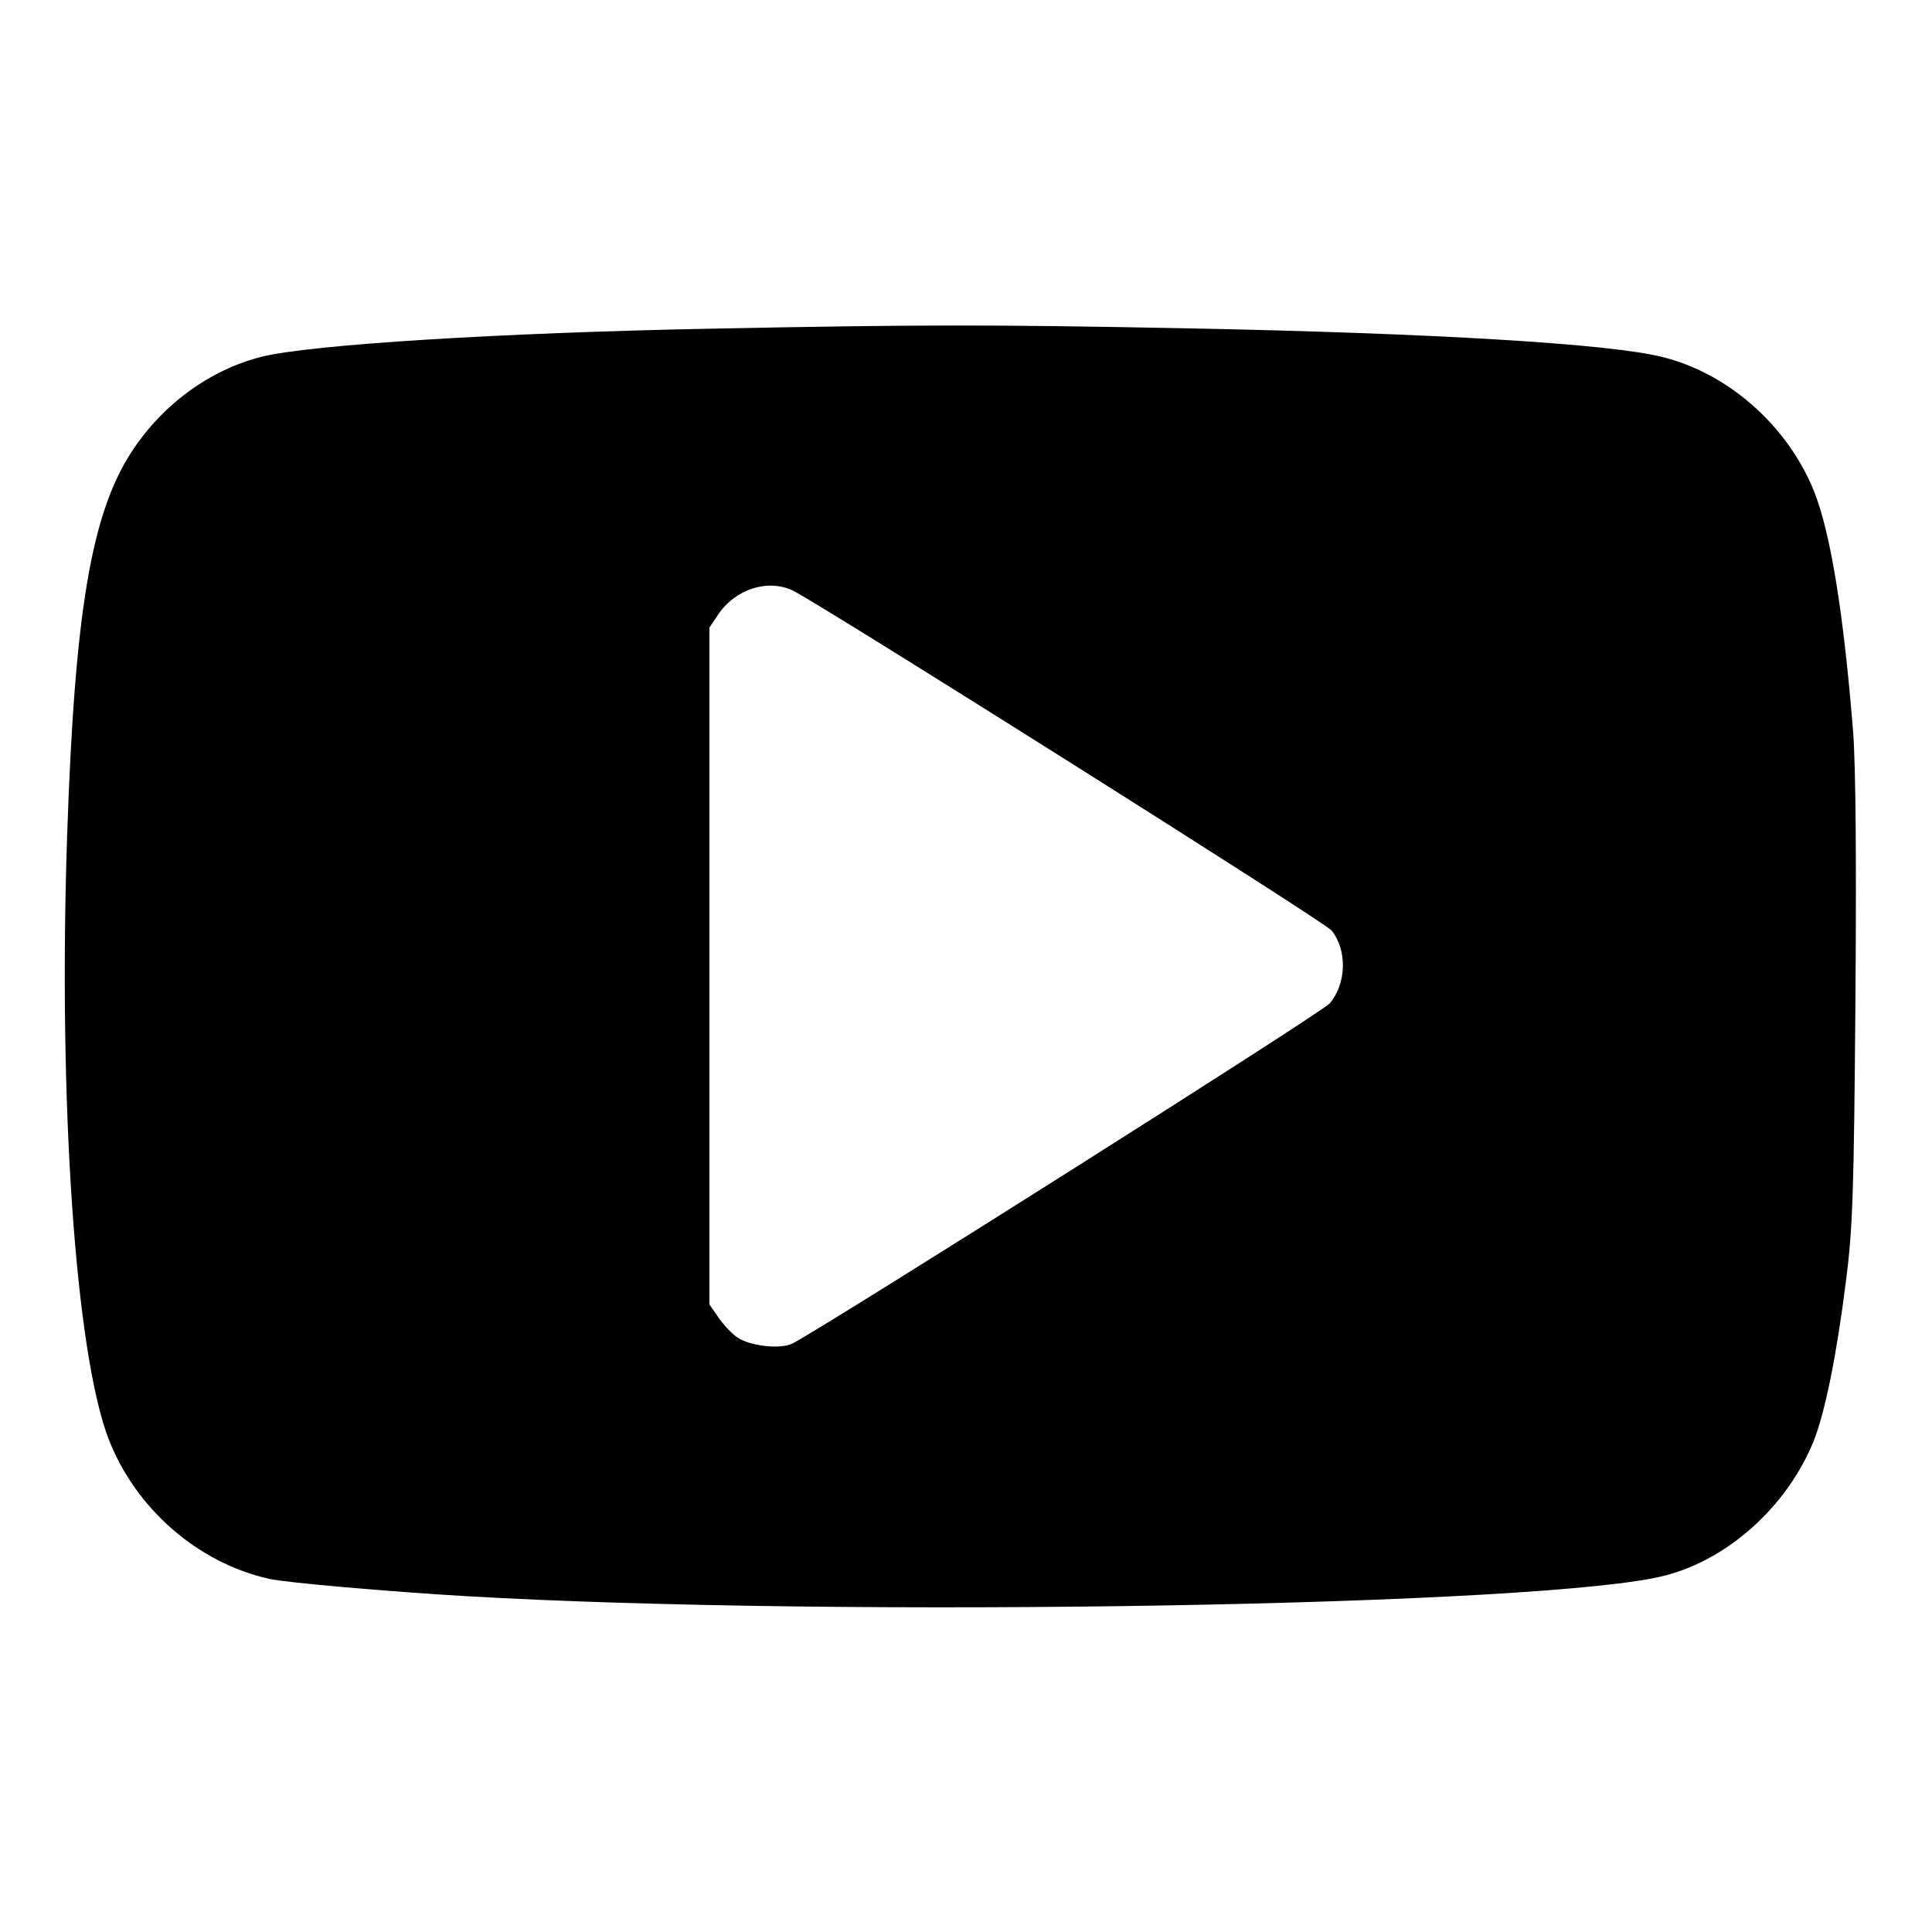
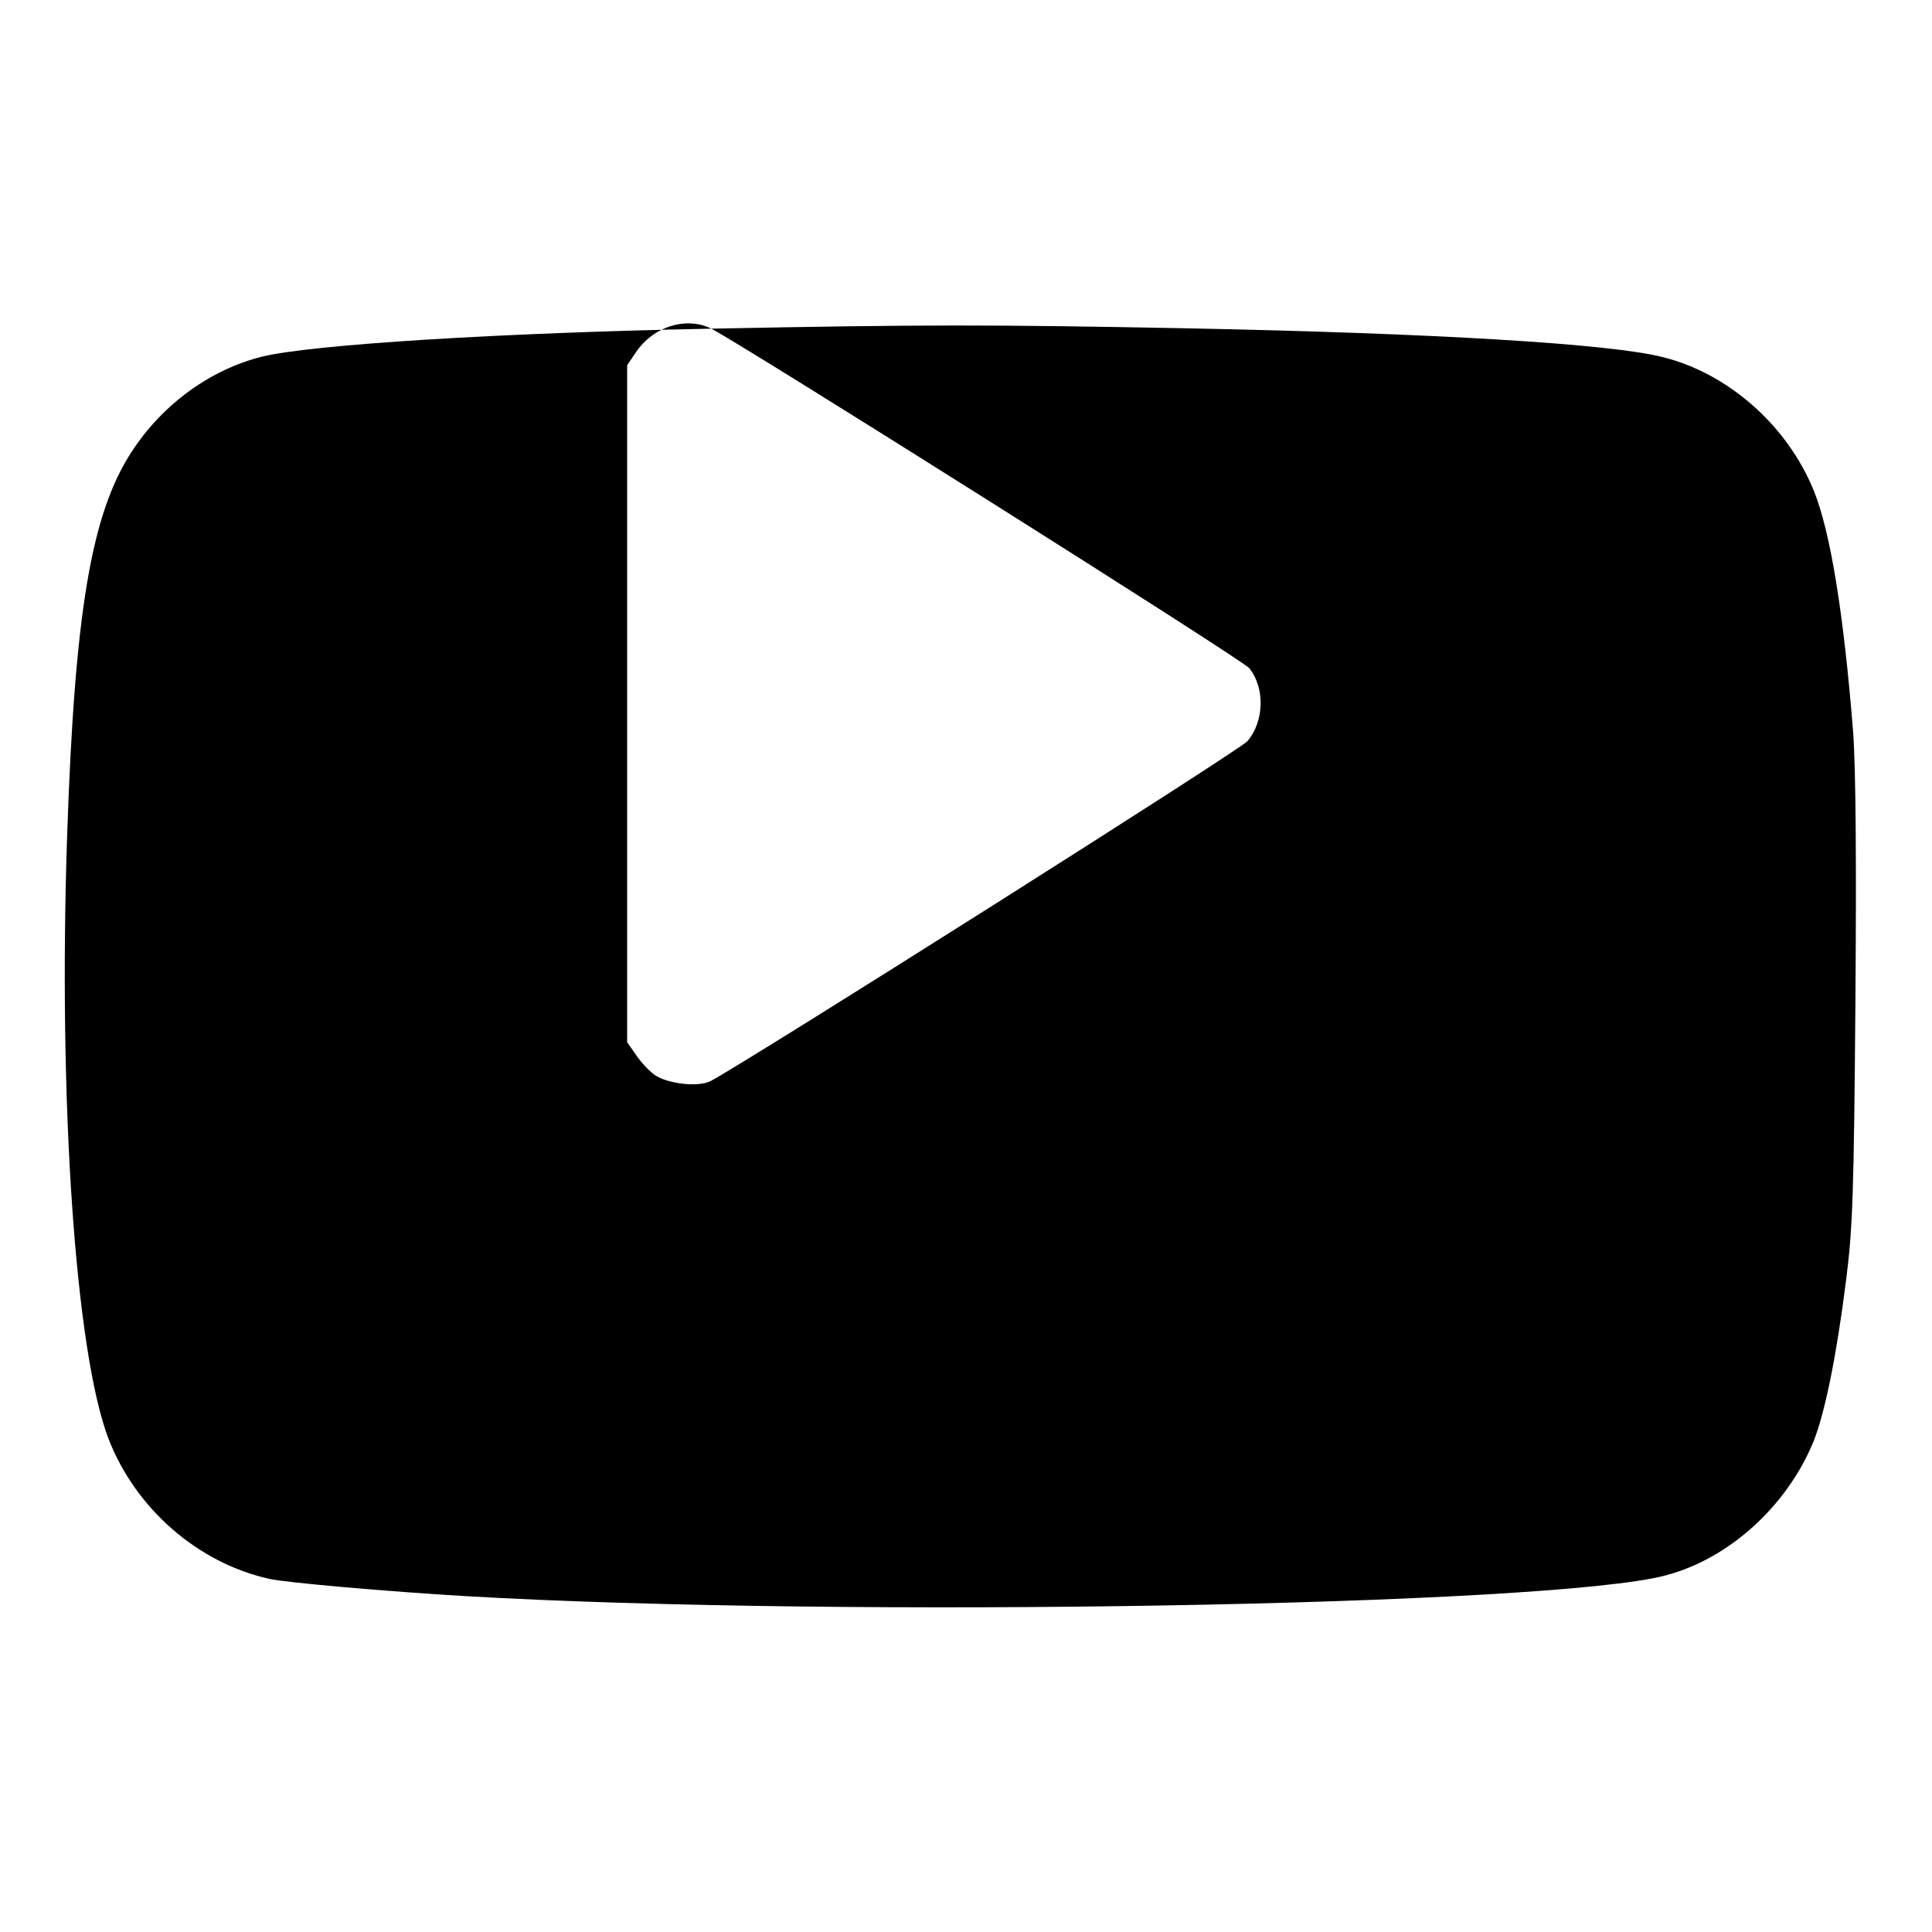
<svg xmlns="http://www.w3.org/2000/svg" version="1.0" width="512pt" height="512pt" viewBox="0 0 512 512" preserveAspectRatio="xMidYMid meet">
  <g transform="translate(0,512) scale(0.1,-0.1)" fill="#000000" stroke="none">
-     <path d="M1885 4249 c-561 -11 -1058 -42 -1190 -74 -137 -34 -264 -126 -346 -252 -107 -164 -151 -424 -171 -1015 -24 -709 22 -1374 110 -1602 72 -185 237 -328 425 -370 42 -10 318 -34 522 -46 1000 -58 2874 -26 3179 55 168 44 322 184 392 355 30 75 61 226 86 425 18 139 21 234 25 735 3 378 1 625 -6 720 -25 314 -60 530 -104 639 -70 173 -227 312 -402 355 -139 35 -604 63 -1263 76 -521 10 -700 10 -1257 -1z m218 -695 c89 -46 1409 -878 1426 -900 42 -53 39 -141 -5 -193 -20 -24 -1326 -850 -1423 -901 -33 -17 -116 -7 -149 17 -15 11 -37 35 -49 53 l-23 33 0 897 0 897 23 34 c46 69 134 96 200 63z" />
+     <path d="M1885 4249 c-561 -11 -1058 -42 -1190 -74 -137 -34 -264 -126 -346 -252 -107 -164 -151 -424 -171 -1015 -24 -709 22 -1374 110 -1602 72 -185 237 -328 425 -370 42 -10 318 -34 522 -46 1000 -58 2874 -26 3179 55 168 44 322 184 392 355 30 75 61 226 86 425 18 139 21 234 25 735 3 378 1 625 -6 720 -25 314 -60 530 -104 639 -70 173 -227 312 -402 355 -139 35 -604 63 -1263 76 -521 10 -700 10 -1257 -1z c89 -46 1409 -878 1426 -900 42 -53 39 -141 -5 -193 -20 -24 -1326 -850 -1423 -901 -33 -17 -116 -7 -149 17 -15 11 -37 35 -49 53 l-23 33 0 897 0 897 23 34 c46 69 134 96 200 63z" />
  </g>
</svg>